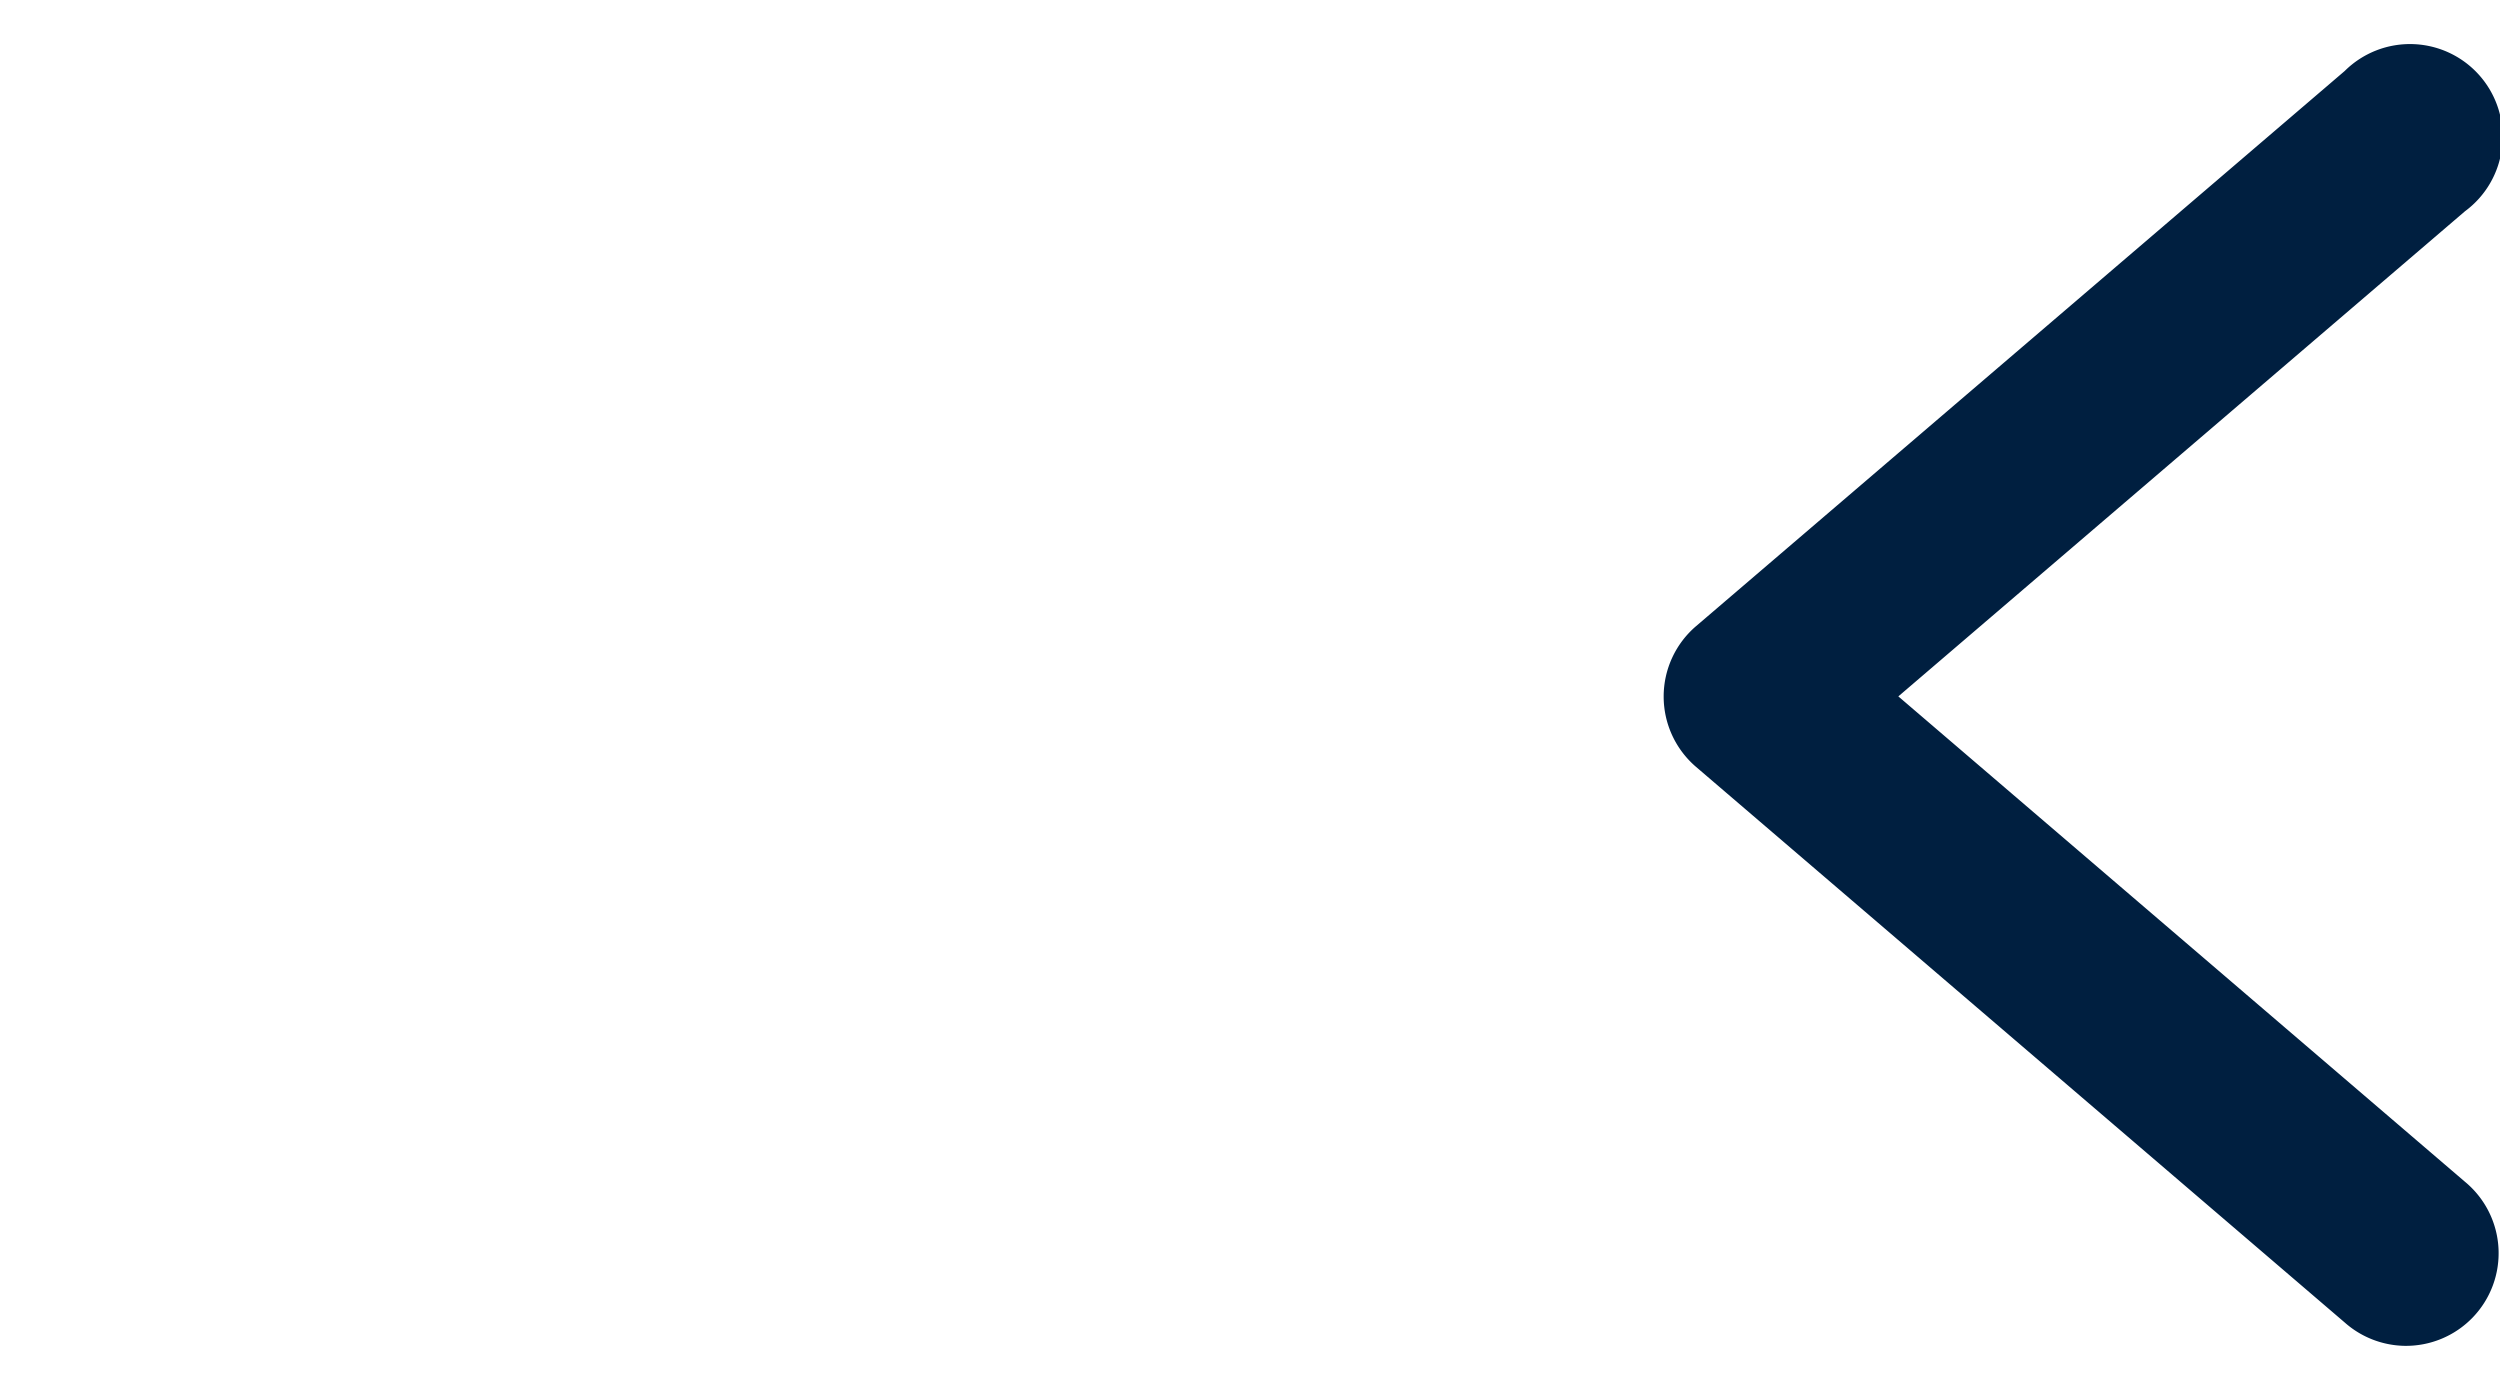
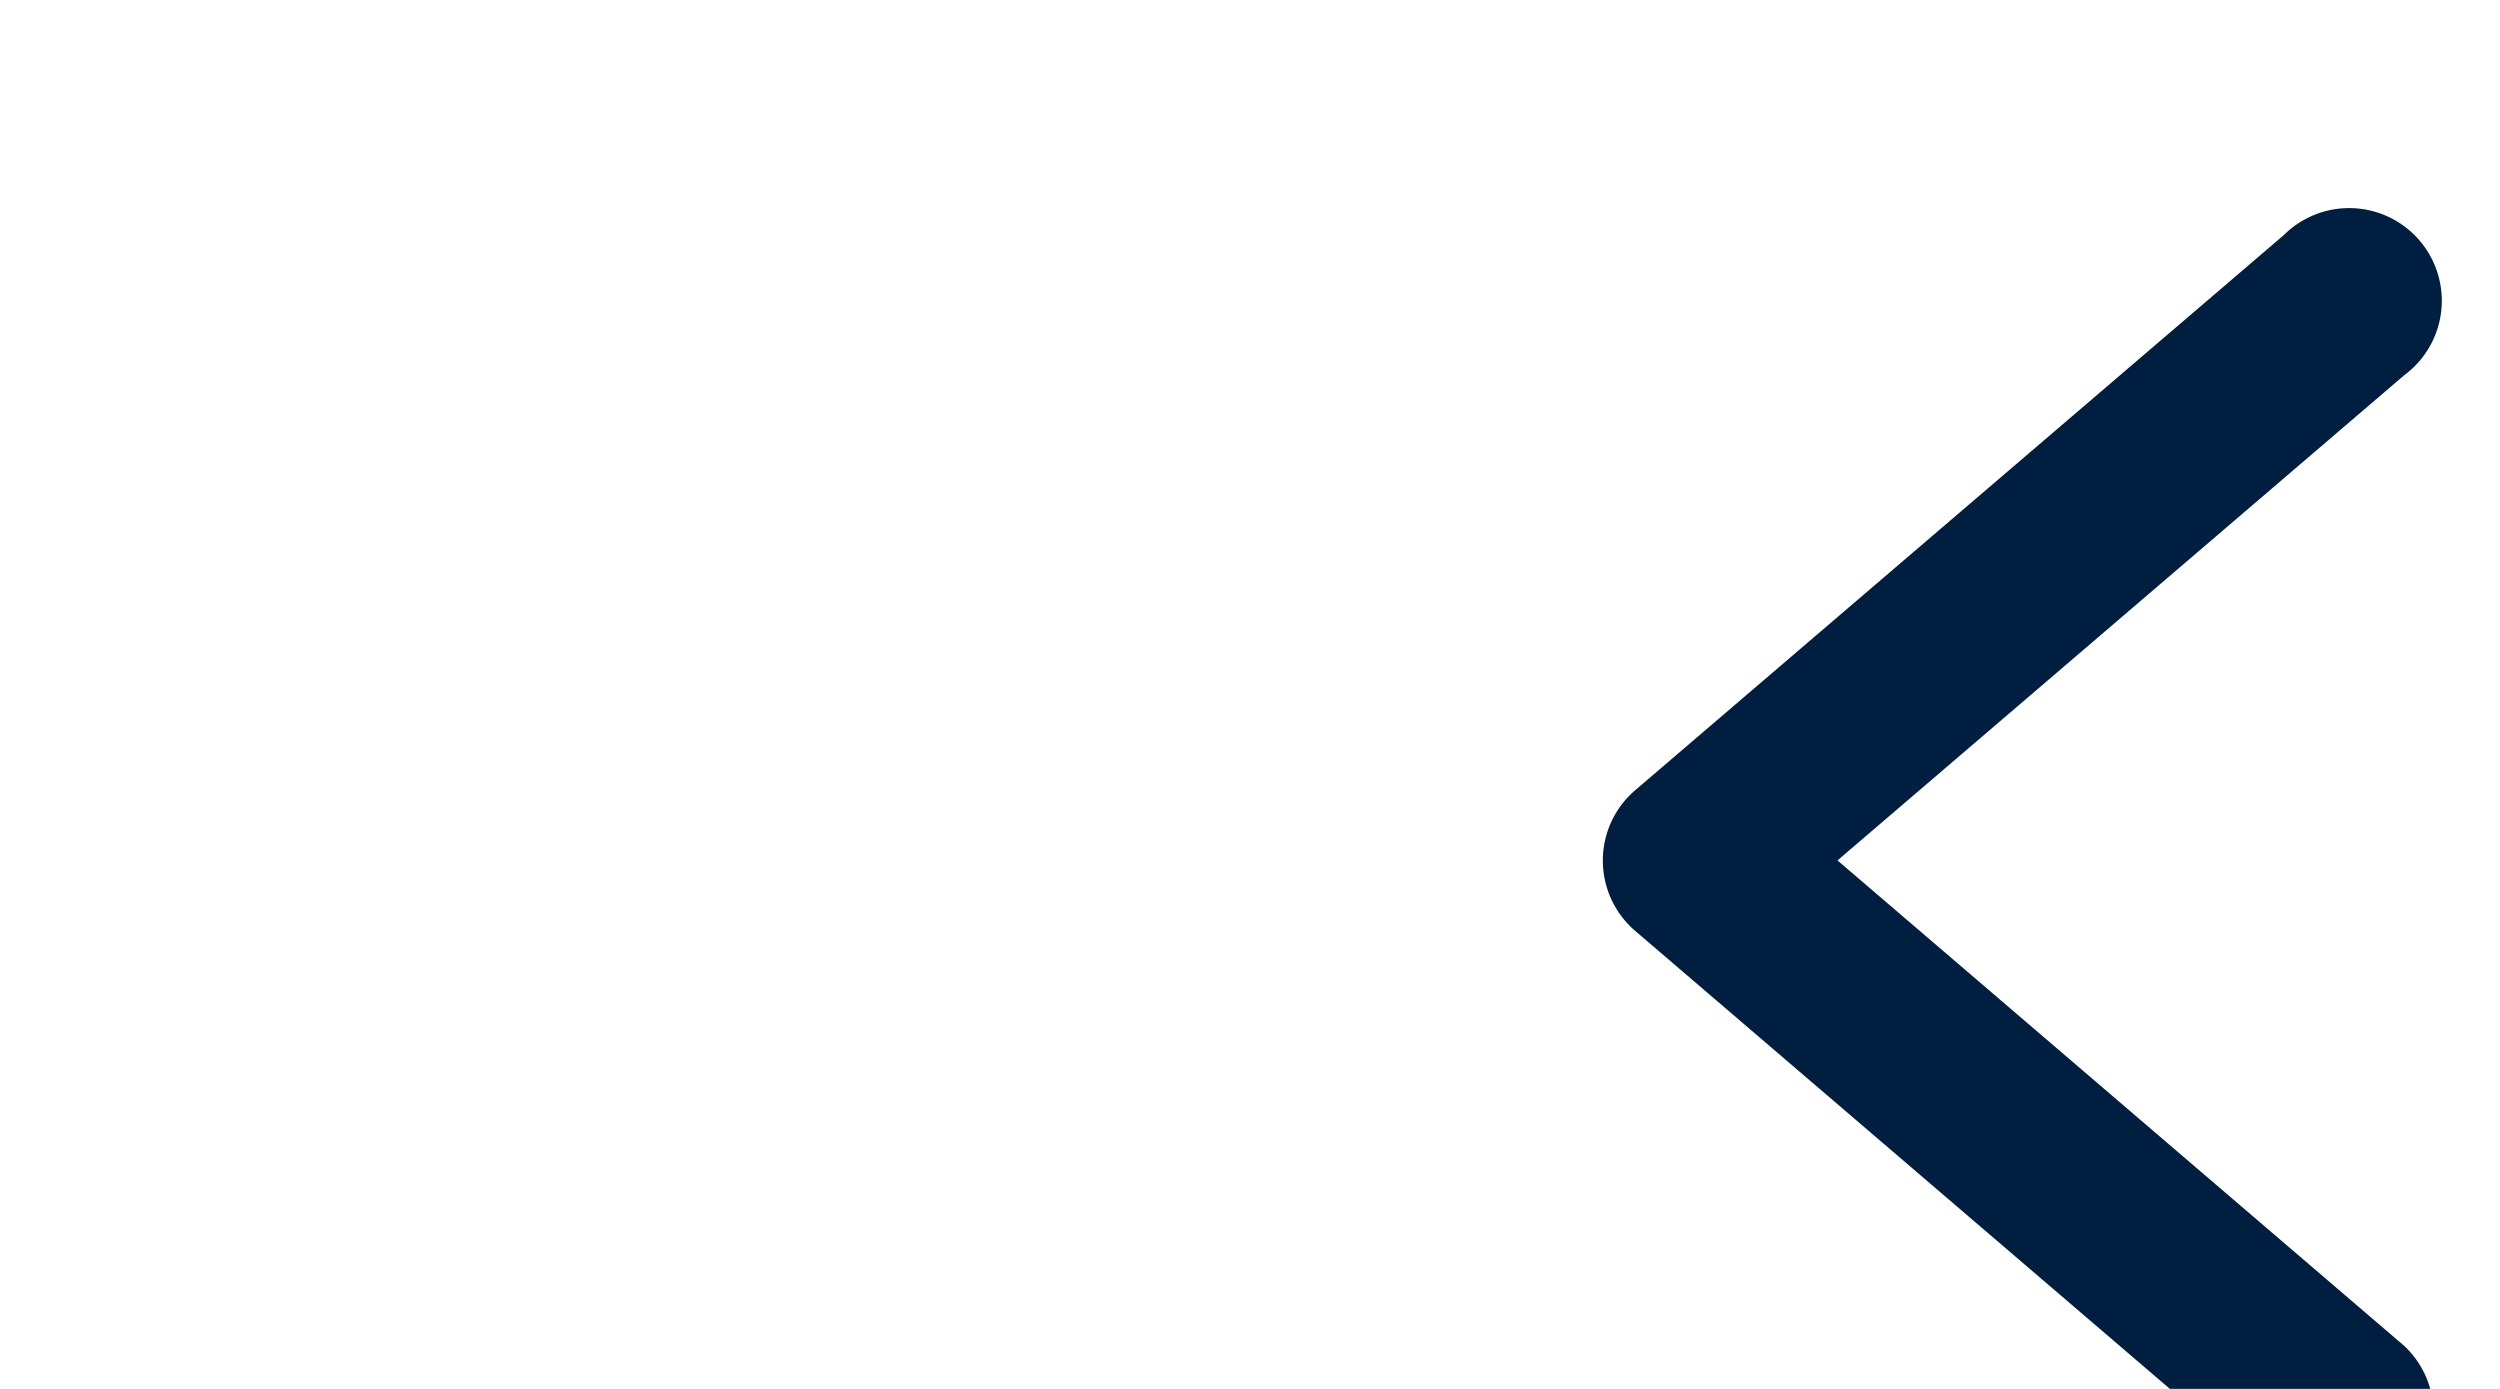
<svg xmlns="http://www.w3.org/2000/svg" width="18" height="10" viewBox="0 0 18 10">
  <g>
    <g transform="rotate(180 15 5)">
      <g />
      <g>
        <g>
-           <path fill="#001f40" d="M12.69.31a.667.667 0 0 0-.438 1.181l4.08 3.495-4.08 3.493a.667.667 0 1 0 .866 1.01l4.67-3.997a.667.667 0 0 0 0-1.014l-4.67-4A.667.667 0 0 0 12.69.31z" />
+           <path fill="#001f40" d="M12.69.31l4.08 3.495-4.08 3.493a.667.667 0 1 0 .866 1.01l4.67-3.997a.667.667 0 0 0 0-1.014l-4.67-4A.667.667 0 0 0 12.69.31z" />
        </g>
      </g>
    </g>
    <g />
  </g>
</svg>